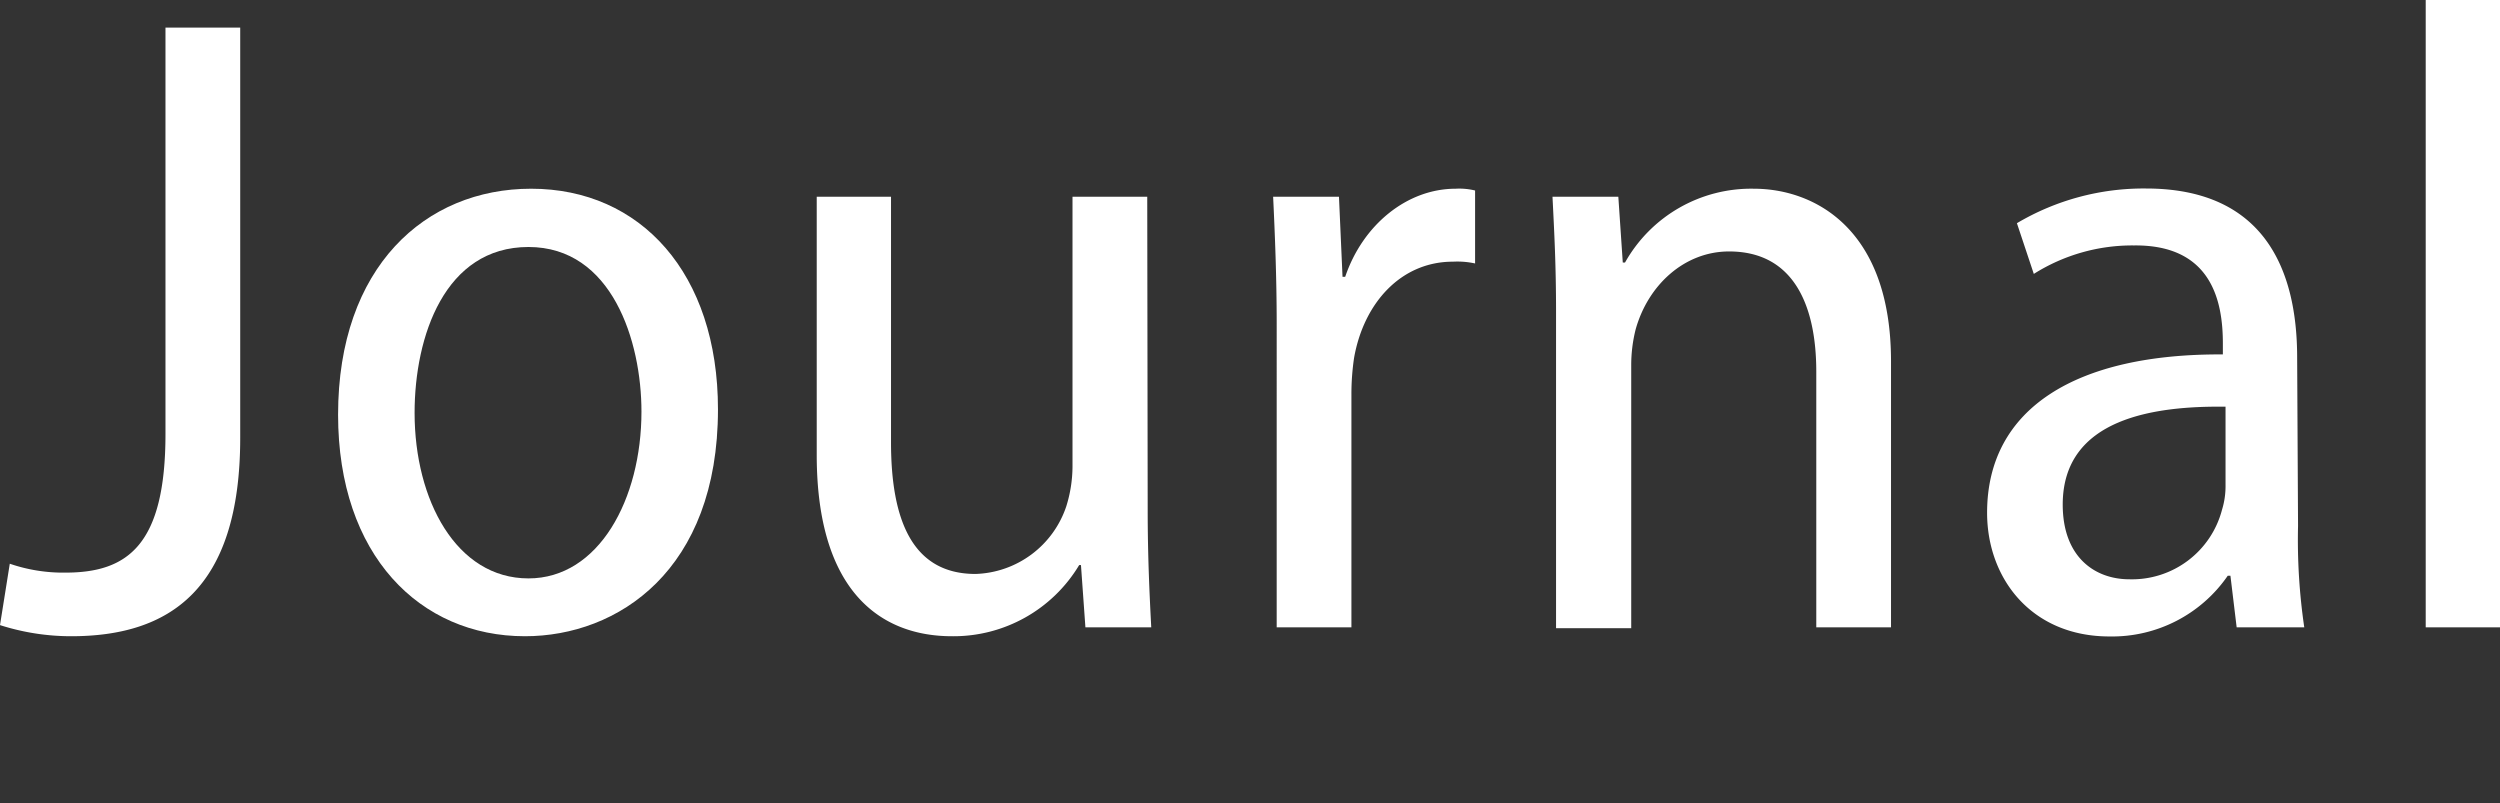
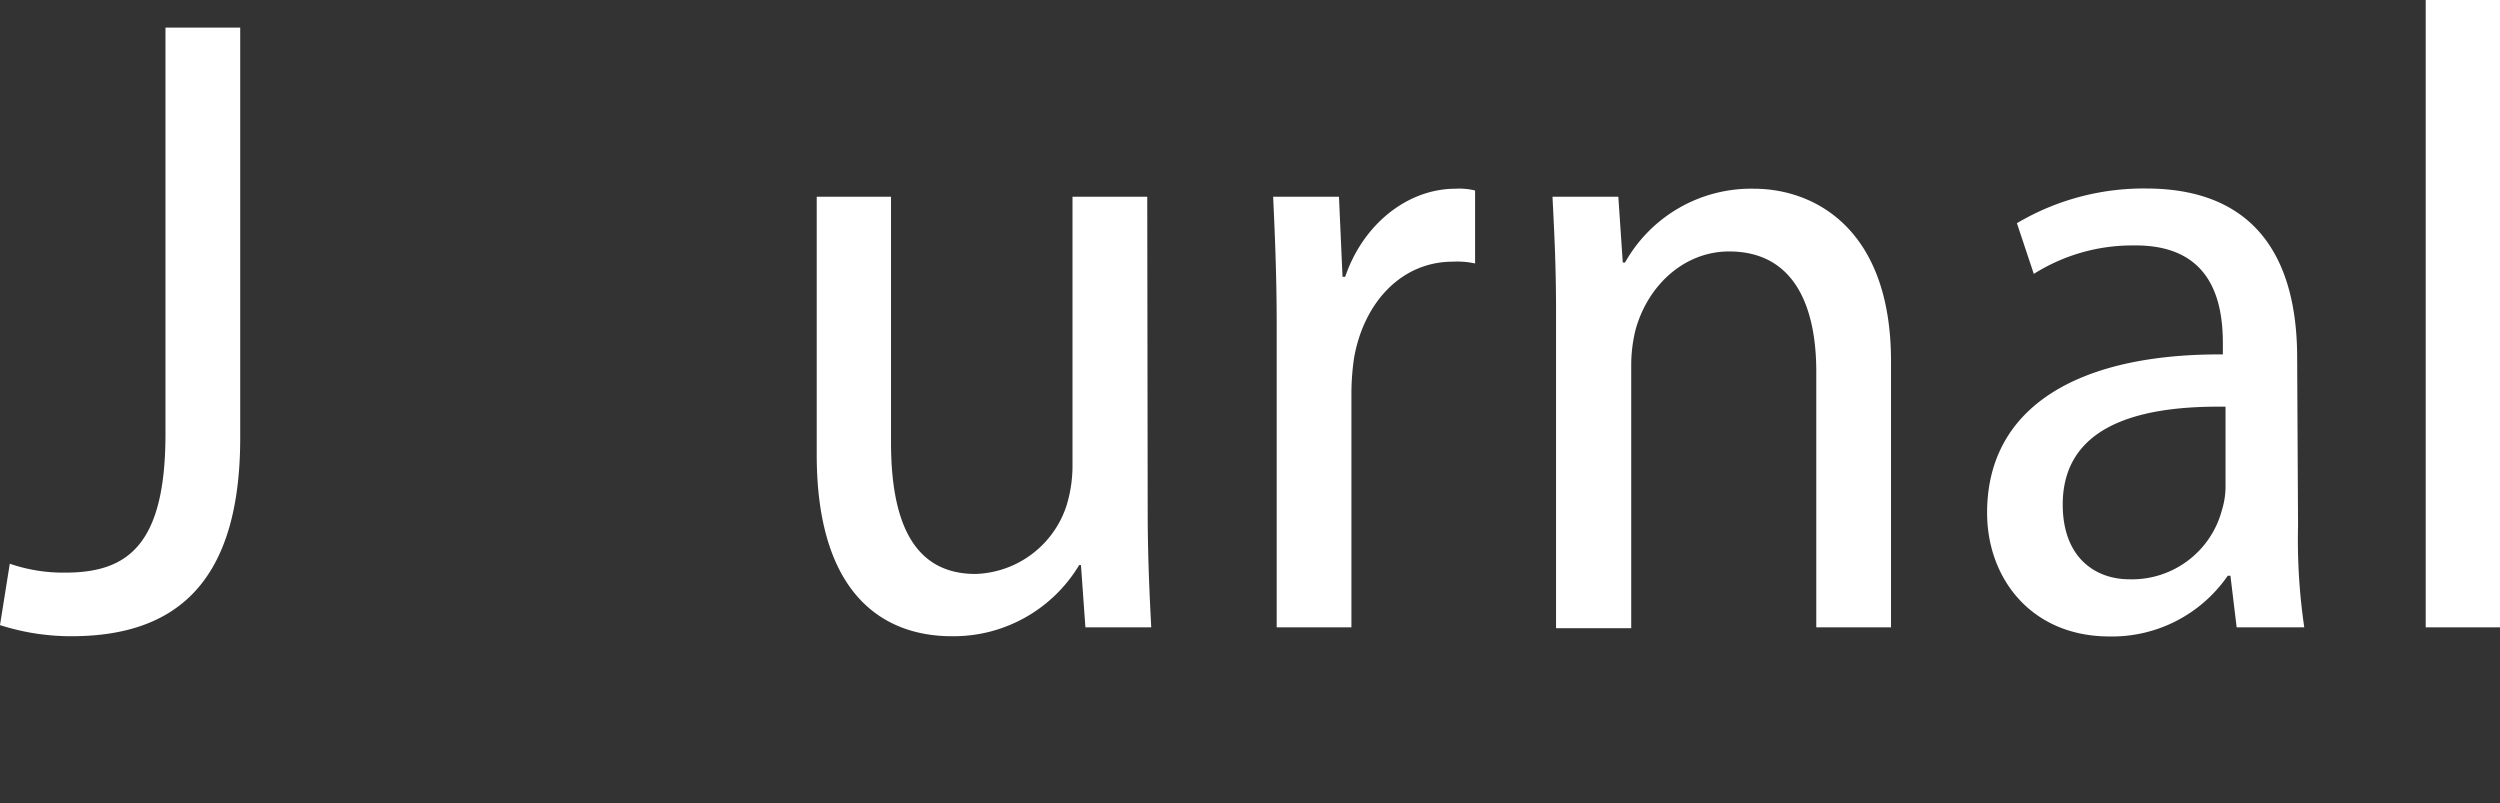
<svg xmlns="http://www.w3.org/2000/svg" id="Ebene_1" data-name="Ebene 1" viewBox="0 0 224.8 72.23">
  <rect x="0" y="0" width="224.8" height="72.23" fill="#333333" stroke="none" />
  <defs>
    <style>.cls-1{fill:#fff;}.cls-2{fill:none;opacity:0;}</style>
  </defs>
  <title>journal</title>
  <path class="cls-1" d="M43.76,285.25h6.72v36.89c0,13.68-6.4,17.84-15.2,17.84a21,21,0,0,1-6.4-1l.88-5.52a14.77,14.77,0,0,0,5,.8c5.6,0,9-2.48,9-12.48Z" transform="translate(-28.88 -282.77)" />
-   <path class="cls-1" d="M93.44,319.58c0,14.48-9,20.4-17.36,20.4-9.44,0-16.8-7.28-16.8-19.92,0-13.28,7.84-20.32,17.36-20.32C86.48,299.74,93.44,307.34,93.44,319.58Zm-27.28.32c0,7.84,3.76,14.88,10.24,14.88,6.32,0,10.16-7.12,10.16-15,0-6.32-2.64-14.8-10.16-14.8S66.16,313,66.16,319.9Z" transform="translate(-28.88 -282.77)" />
  <path class="cls-1" d="M132.08,328.62c0,4.08.16,7.52.32,10.56h-5.92l-.4-5.6h-.16a13.17,13.17,0,0,1-11.44,6.4c-6.32,0-12.16-3.92-12.16-16.32v-23.2H109v22.08c0,7,1.92,11.84,7.6,11.84a8.9,8.9,0,0,0,8.16-6.08,12.14,12.14,0,0,0,.56-3.6V300.46h6.72Z" transform="translate(-28.88 -282.77)" />
  <path class="cls-1" d="M143.68,311.9c0-4.16-.16-8.08-.32-11.44h5.92l.32,7.2h.24c1.6-4.72,5.6-7.92,9.92-7.92a6,6,0,0,1,1.76.16v6.56a7.49,7.49,0,0,0-2-.16c-4.64,0-8,3.68-8.88,8.64a22.13,22.13,0,0,0-.24,3.36v20.88h-6.72Z" transform="translate(-28.88 -282.77)" />
  <path class="cls-1" d="M168.8,310.78c0-4.16-.16-7.12-.32-10.32h5.92l.4,5.92H175a13,13,0,0,1,11.6-6.64c5.28,0,12.32,3.44,12.32,15.52v23.92h-6.72v-23c0-5.76-1.92-10.8-7.84-10.8-4,0-7.28,3-8.4,7a13.14,13.14,0,0,0-.4,3.28v23.6H168.8Z" transform="translate(-28.88 -282.77)" />
  <path class="cls-1" d="M235.52,330.06a54.2,54.2,0,0,0,.56,9.12H230l-.56-4.64h-.24A12.63,12.63,0,0,1,218.56,340c-7,0-11-5.2-11-11.12,0-9.44,8.08-14.32,21.2-14.24v-1c0-3.76-1-8.88-8-8.8a16.58,16.58,0,0,0-9,2.56l-1.52-4.56a22.35,22.35,0,0,1,11.6-3.12c10.56,0,13.6,7.2,13.6,15.2ZM229,319.34c-6.32-.08-14.64,1-14.64,8.8,0,4.72,2.88,6.72,6,6.72a8.37,8.37,0,0,0,8.32-6.24,7.23,7.23,0,0,0,.32-2.24Z" transform="translate(-28.88 -282.77)" />
  <path class="cls-1" d="M247,282.77h6.72v56.41H247Z" transform="translate(-28.88 -282.77)" />
  <rect class="cls-2" x="221.12" y="71.23" width="1" height="1" />
</svg>